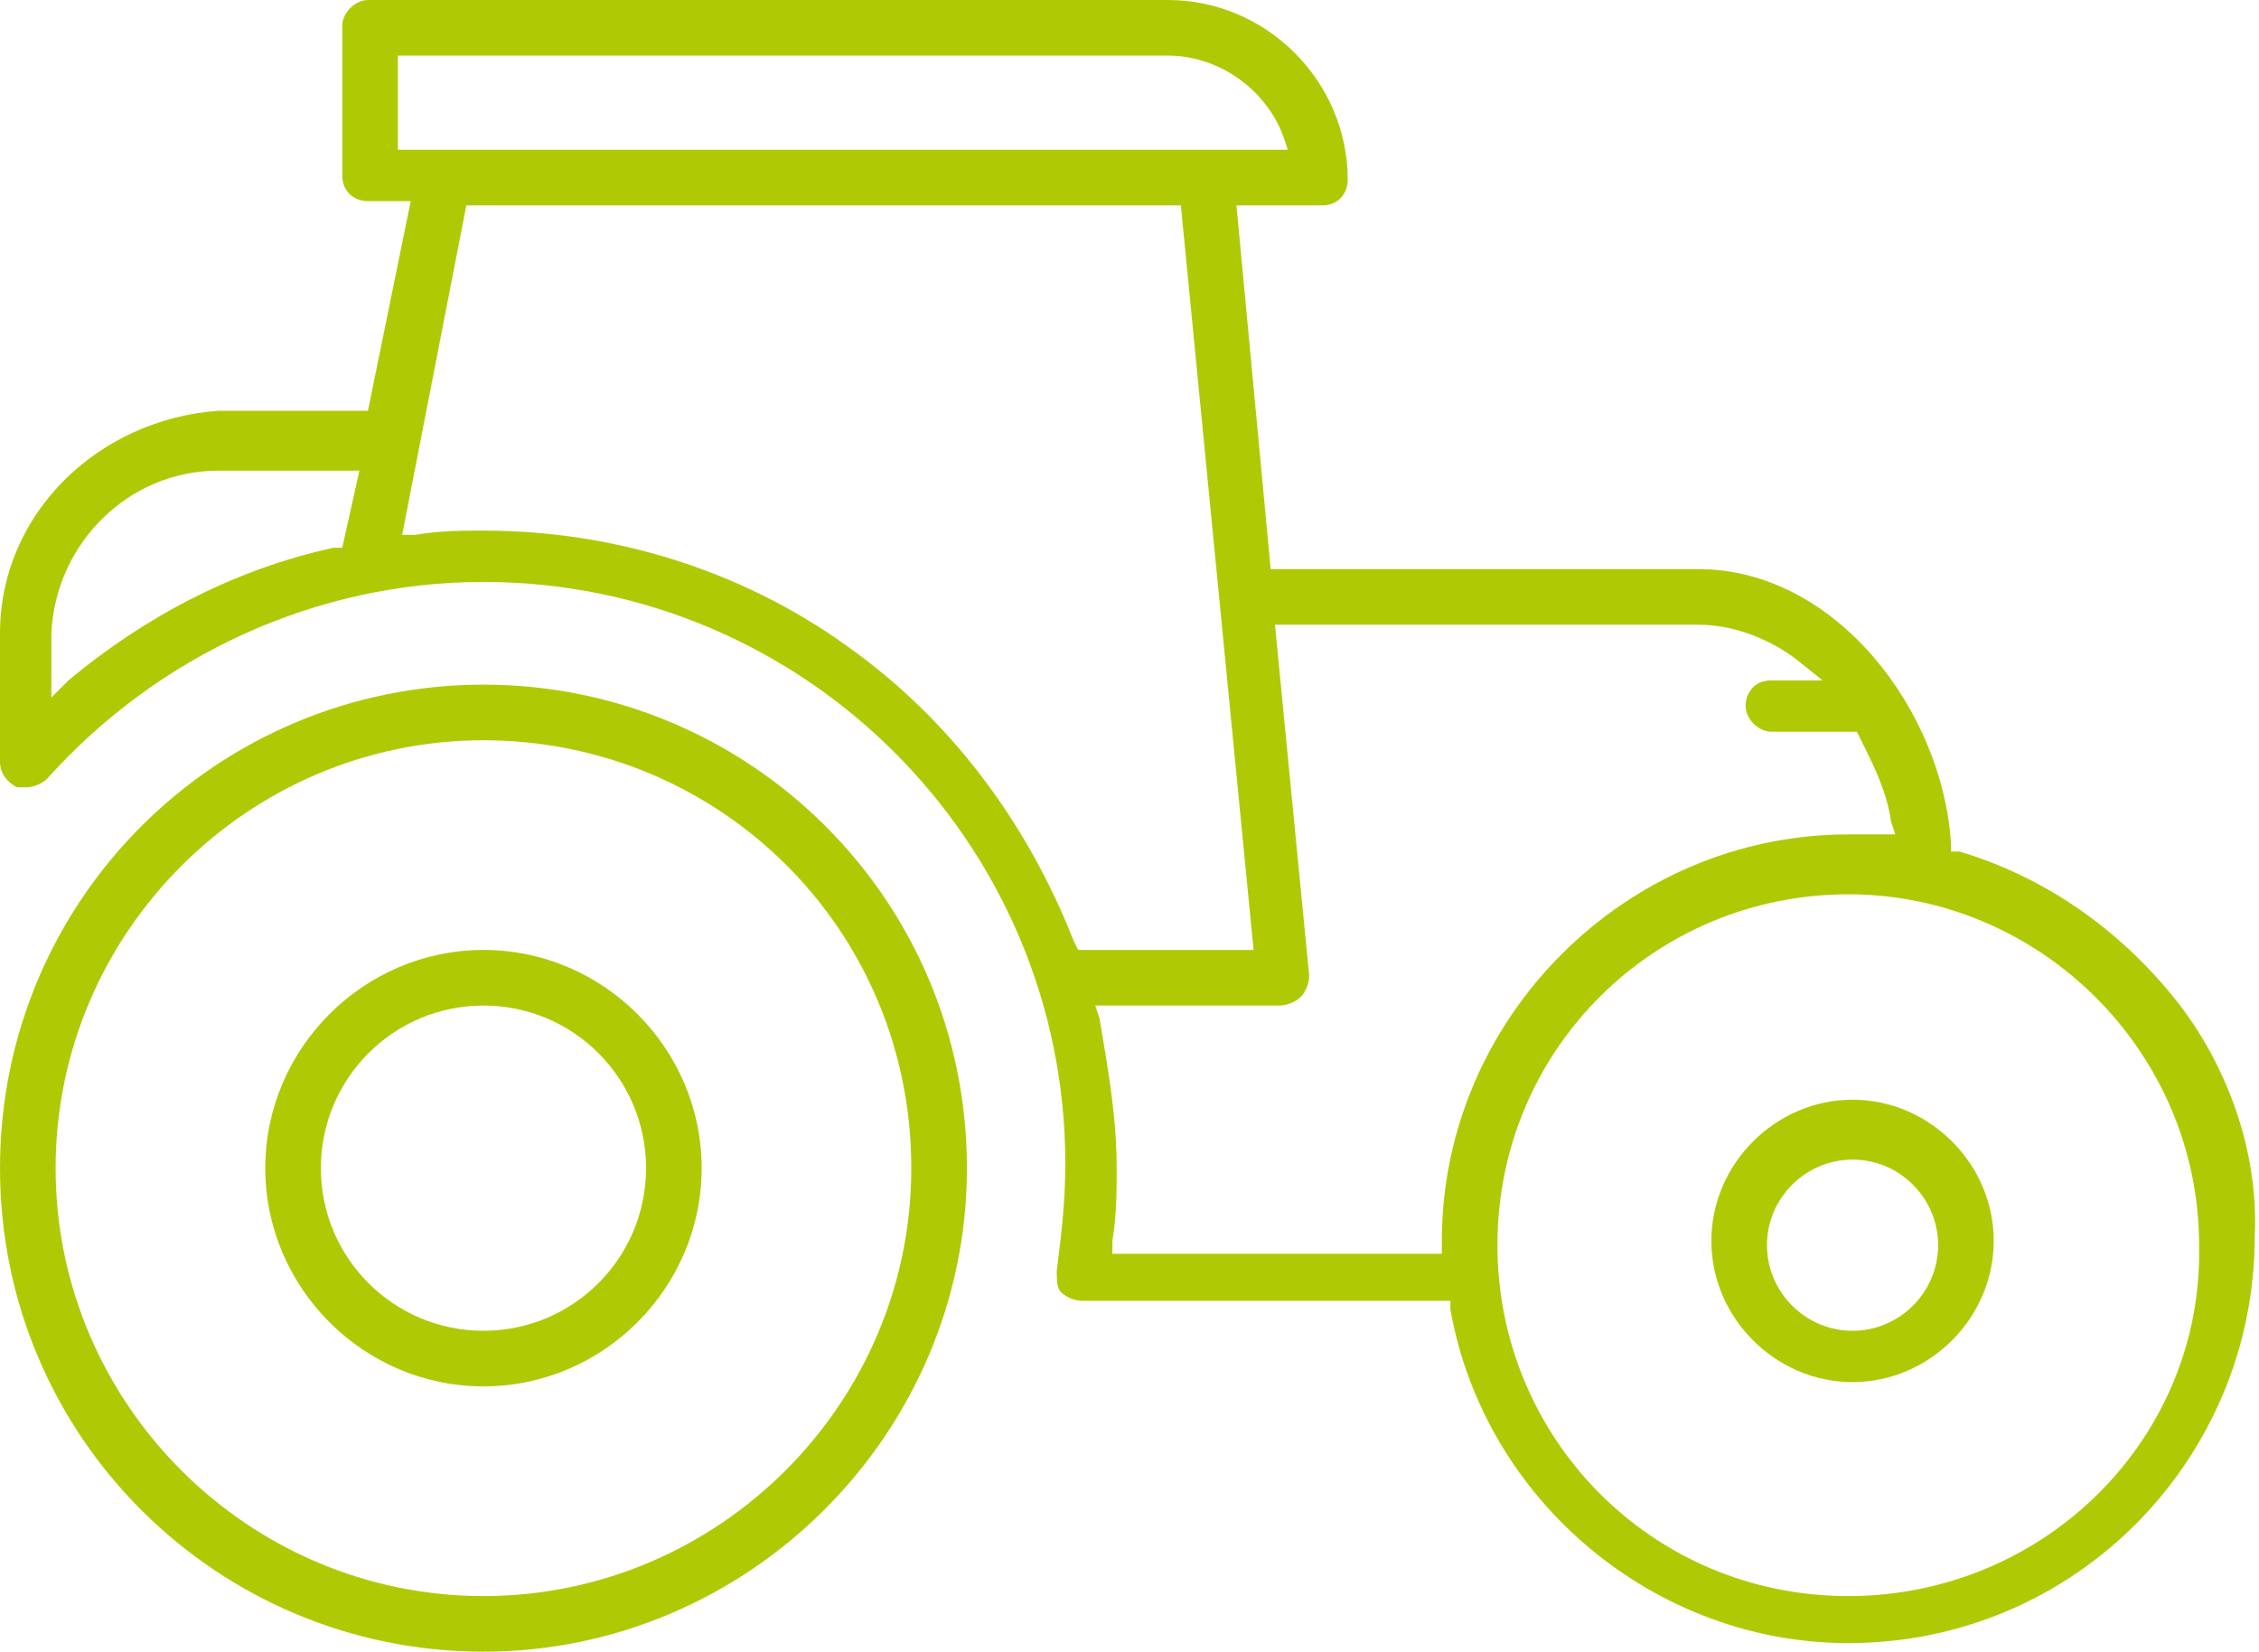
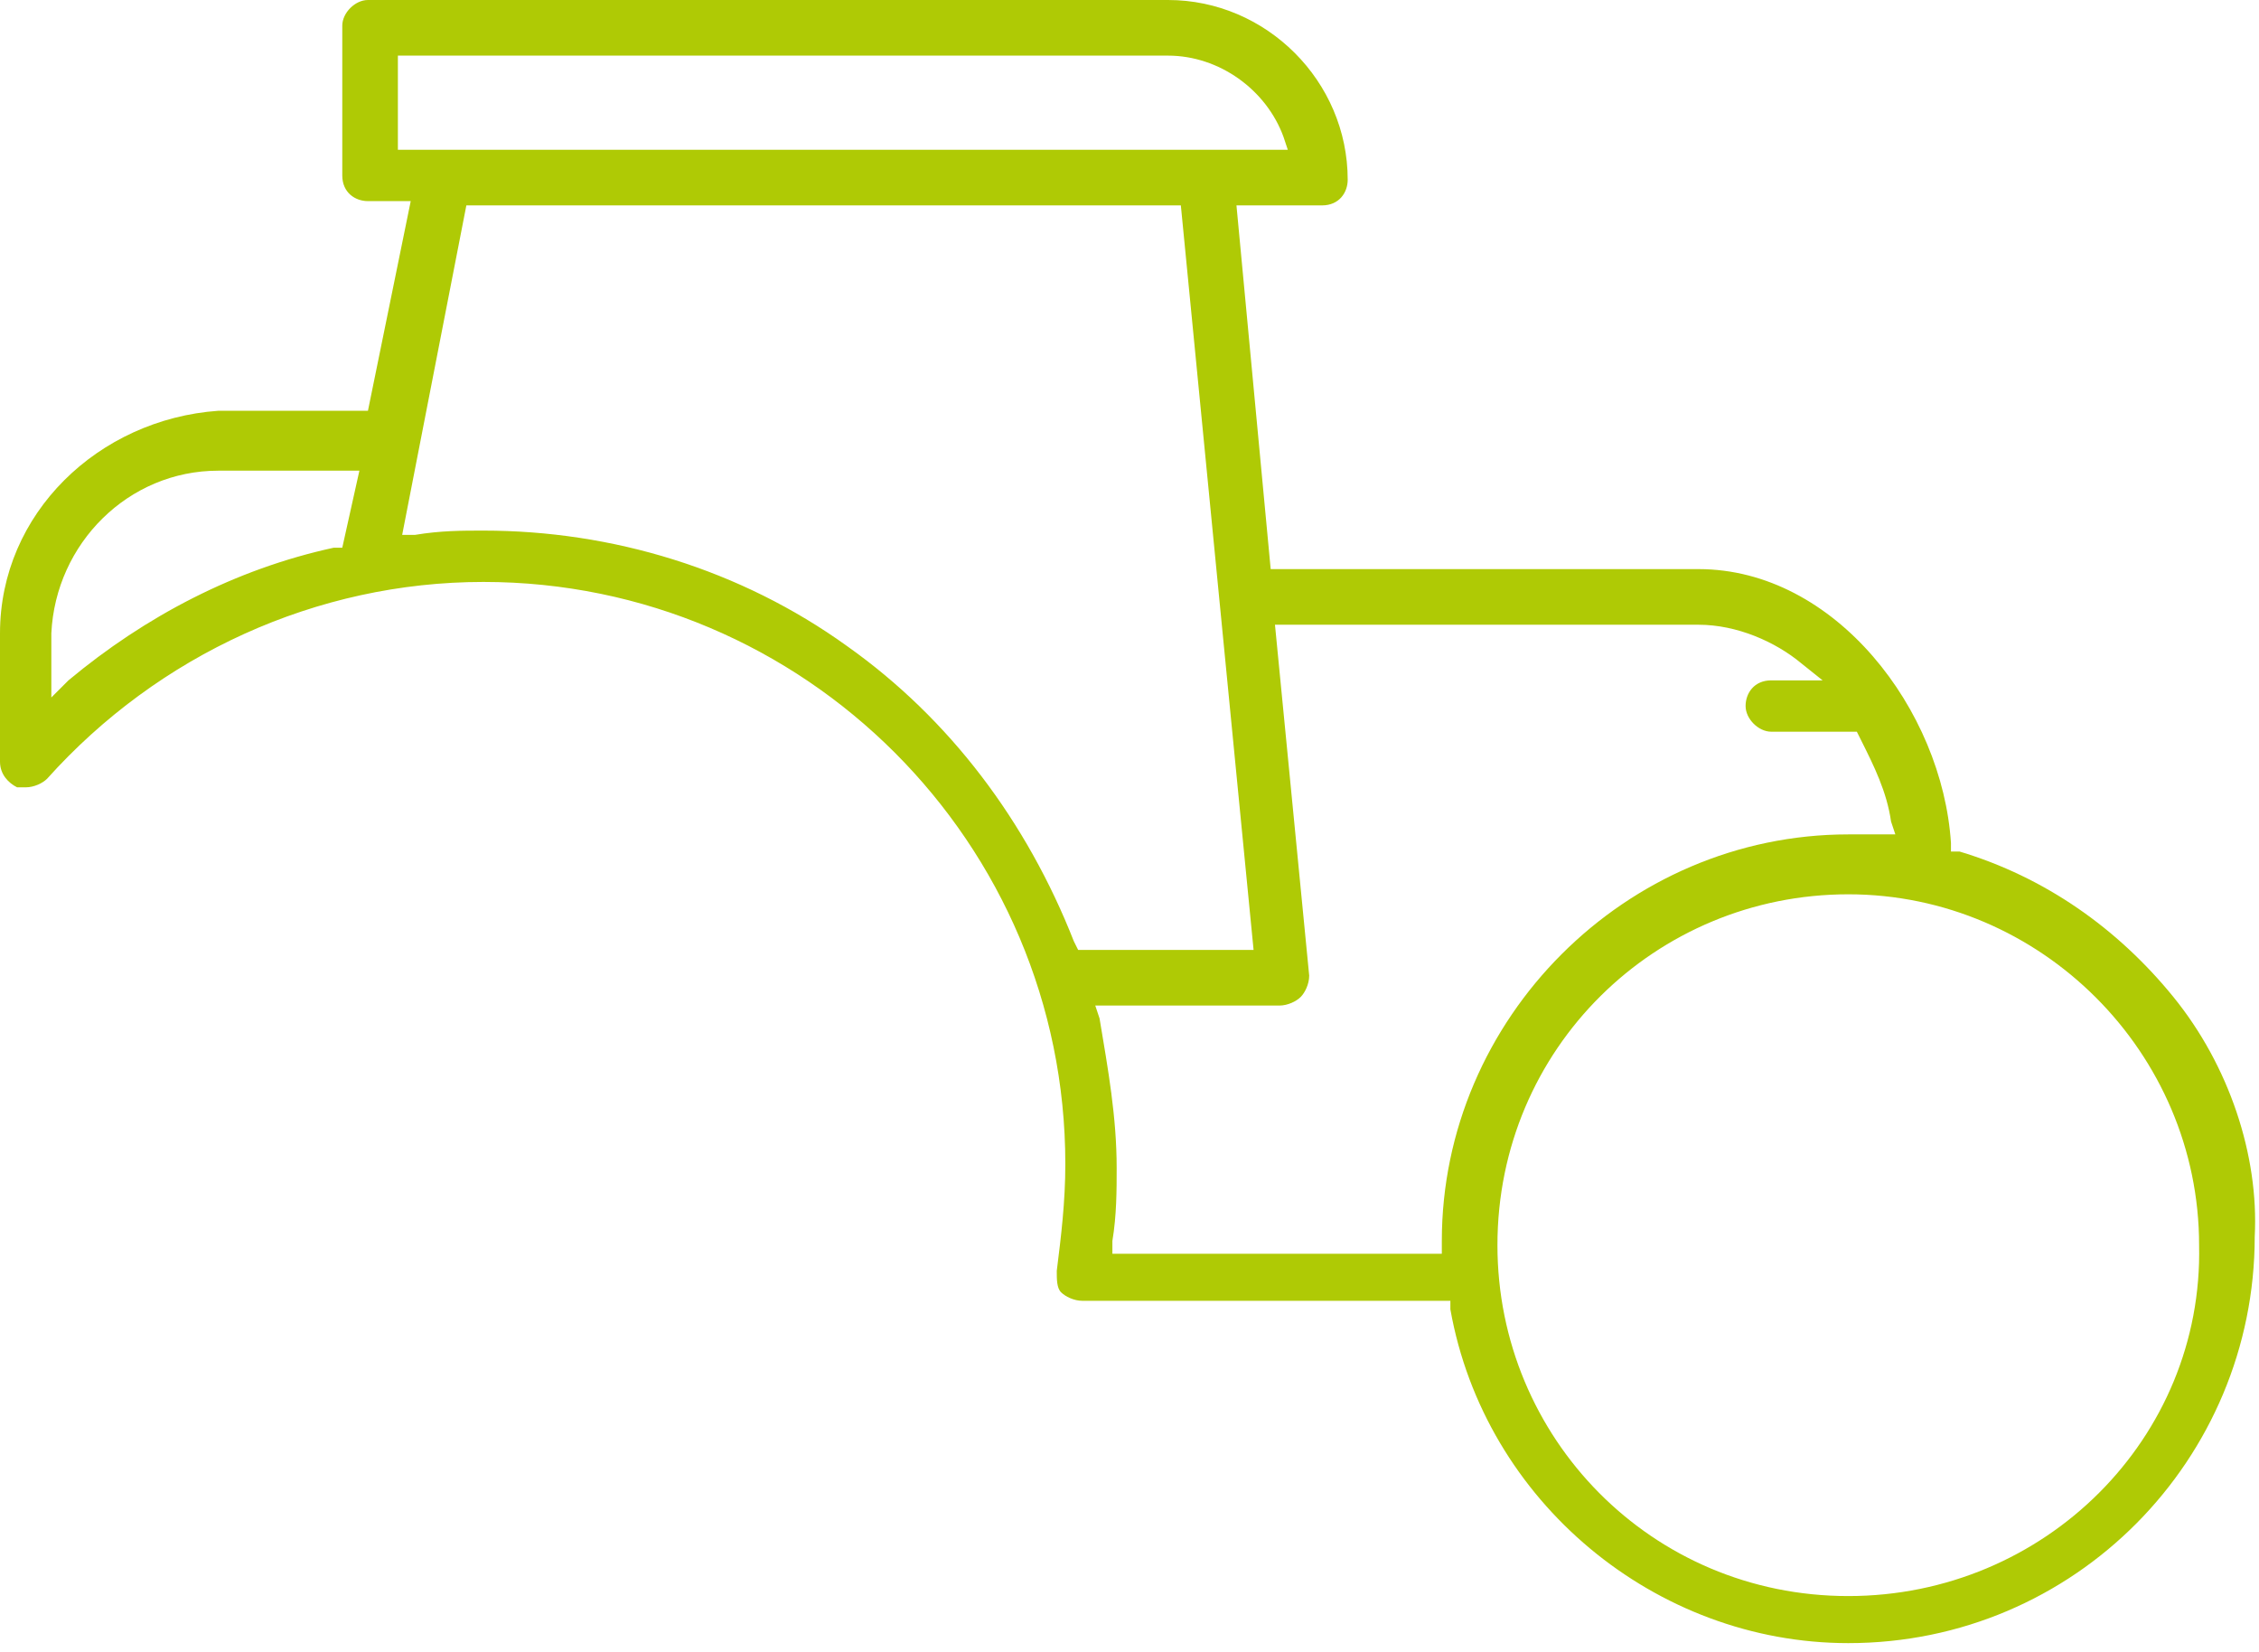
<svg xmlns="http://www.w3.org/2000/svg" width="52.8" height="38.6" viewBox="0 0 52.8 38.6">
-   <path fill="#AFCA05" d="M11.3,16C5.1,16,0,21,0,27.3s5.1,11.3,11.3,11.3c6.2,0,11.3-5.1,11.3-11.3C22.6,21,17.5,16,11.3,16z M21.3,27.3  c0,5.5-4.5,10-10,10c-5.5,0-10-4.5-10-10c0-5.5,4.5-10,10-10C16.8,17.3,21.3,21.7,21.3,27.3C21.3,27.3,21.3,27.3,21.3,27.3z" />
-   <path fill="#AFCA05" d="M11.3,22.2c-2.8,0-5.1,2.3-5.1,5.1s2.3,5.1,5.1,5.1c2.8,0,5.1-2.3,5.1-5.1v0C16.4,24.5,14.1,22.2,11.3,22.2z   M11.3,31.1c-2.1,0-3.8-1.7-3.8-3.8s1.7-3.8,3.8-3.8v0h0c2.1,0,3.8,1.7,3.8,3.8S13.4,31.1,11.3,31.1z" />
-   <path fill="#AFCA05" d="M43.3,25.7c-1.8,0-3.3,1.5-3.3,3.3s1.5,3.3,3.3,3.3c1.8,0,3.3-1.5,3.3-3.3C46.6,27.2,45.1,25.7,43.3,25.7z   M43.3,31.1c-1.1,0-2-0.9-2-2s0.9-2,2-2v0c1.1,0,2,0.9,2,2C45.3,30.2,44.4,31.1,43.3,31.1z" />
  <path fill="#AFCA05" d="M50.8,23.3c-1.3-1.6-3-2.8-5-3.4l-0.2,0l0-0.2c-0.2-3.1-2.7-6.4-5.9-6.4H30c0,0,0,0-0.1,0h-0.2l-0.8-8.5h2  c0.4,0,0.6-0.3,0.6-0.6c0-2.3-1.9-4.2-4.2-4.2H8.6C8.3,0,8,0.3,8,0.6v3.5c0,0.4,0.3,0.6,0.6,0.6h1l-1,4.9H5.1C2.3,9.8,0,12,0,14.8v3  c0,0.3,0.2,0.5,0.4,0.6c0.1,0,0.1,0,0.2,0c0.2,0,0.4-0.1,0.5-0.2c2.6-2.9,6.3-4.6,10.2-4.6c7.5,0,13.6,6.1,13.6,13.6  c0,0.9-0.1,1.7-0.2,2.5c0,0.2,0,0.4,0.1,0.5c0.1,0.1,0.3,0.2,0.5,0.2h8.6l0,0.2c0.8,4.5,4.8,7.8,9.3,7.8c5.3,0,9.5-4.3,9.5-9.5  C52.8,27,52.1,24.9,50.8,23.3z M8,12.8l-0.2,0c-2.3,0.5-4.4,1.6-6.2,3.1l-0.4,0.4v-1.5v0C1.3,12.7,3,11,5.1,11l3.3,0L8,12.8z   M9.3,3.5V1.3h18c1.2,0,2.3,0.8,2.7,1.9l0.1,0.3H9.3z M25.5,22.2C25.5,22.2,25.5,22.2,25.5,22.2l-0.3,0l-0.1-0.2  c-1.1-2.8-2.9-5.2-5.3-6.9c-2.5-1.8-5.5-2.7-8.5-2.7c-0.5,0-1,0-1.6,0.1l-0.3,0l1.5-7.7h16.7l1.7,17.4H25.5L25.5,22.2z M33.7,29v0.3  H26l0-0.3c0.1-0.6,0.1-1.2,0.1-1.7c0-1.2-0.2-2.3-0.4-3.5l-0.1-0.3l4.3,0c0.2,0,0.4-0.1,0.5-0.2c0.1-0.1,0.2-0.3,0.2-0.5l-0.8-8.2  h9.9c0.9,0,1.8,0.4,2.4,0.9l0.5,0.4h-1.2c-0.4,0-0.6,0.3-0.6,0.6c0,0,0,0,0,0c0,0.3,0.3,0.6,0.6,0.6h1.8c0,0,0,0,0,0c0,0,0,0,0,0  l0,0l0.2,0l0.1,0.2c0.3,0.6,0.6,1.2,0.7,1.9l0.1,0.3l-0.3,0c-0.3,0-0.5,0-0.8,0C38,19.5,33.7,23.8,33.7,29z M43.2,37.3  c-4.6,0-8.2-3.7-8.2-8.2c0-4.6,3.7-8.2,8.2-8.2c4.5,0,8.2,3.7,8.2,8.2c0,0,0,0,0,0C51.5,33.6,47.8,37.3,43.2,37.3z" />
</svg>